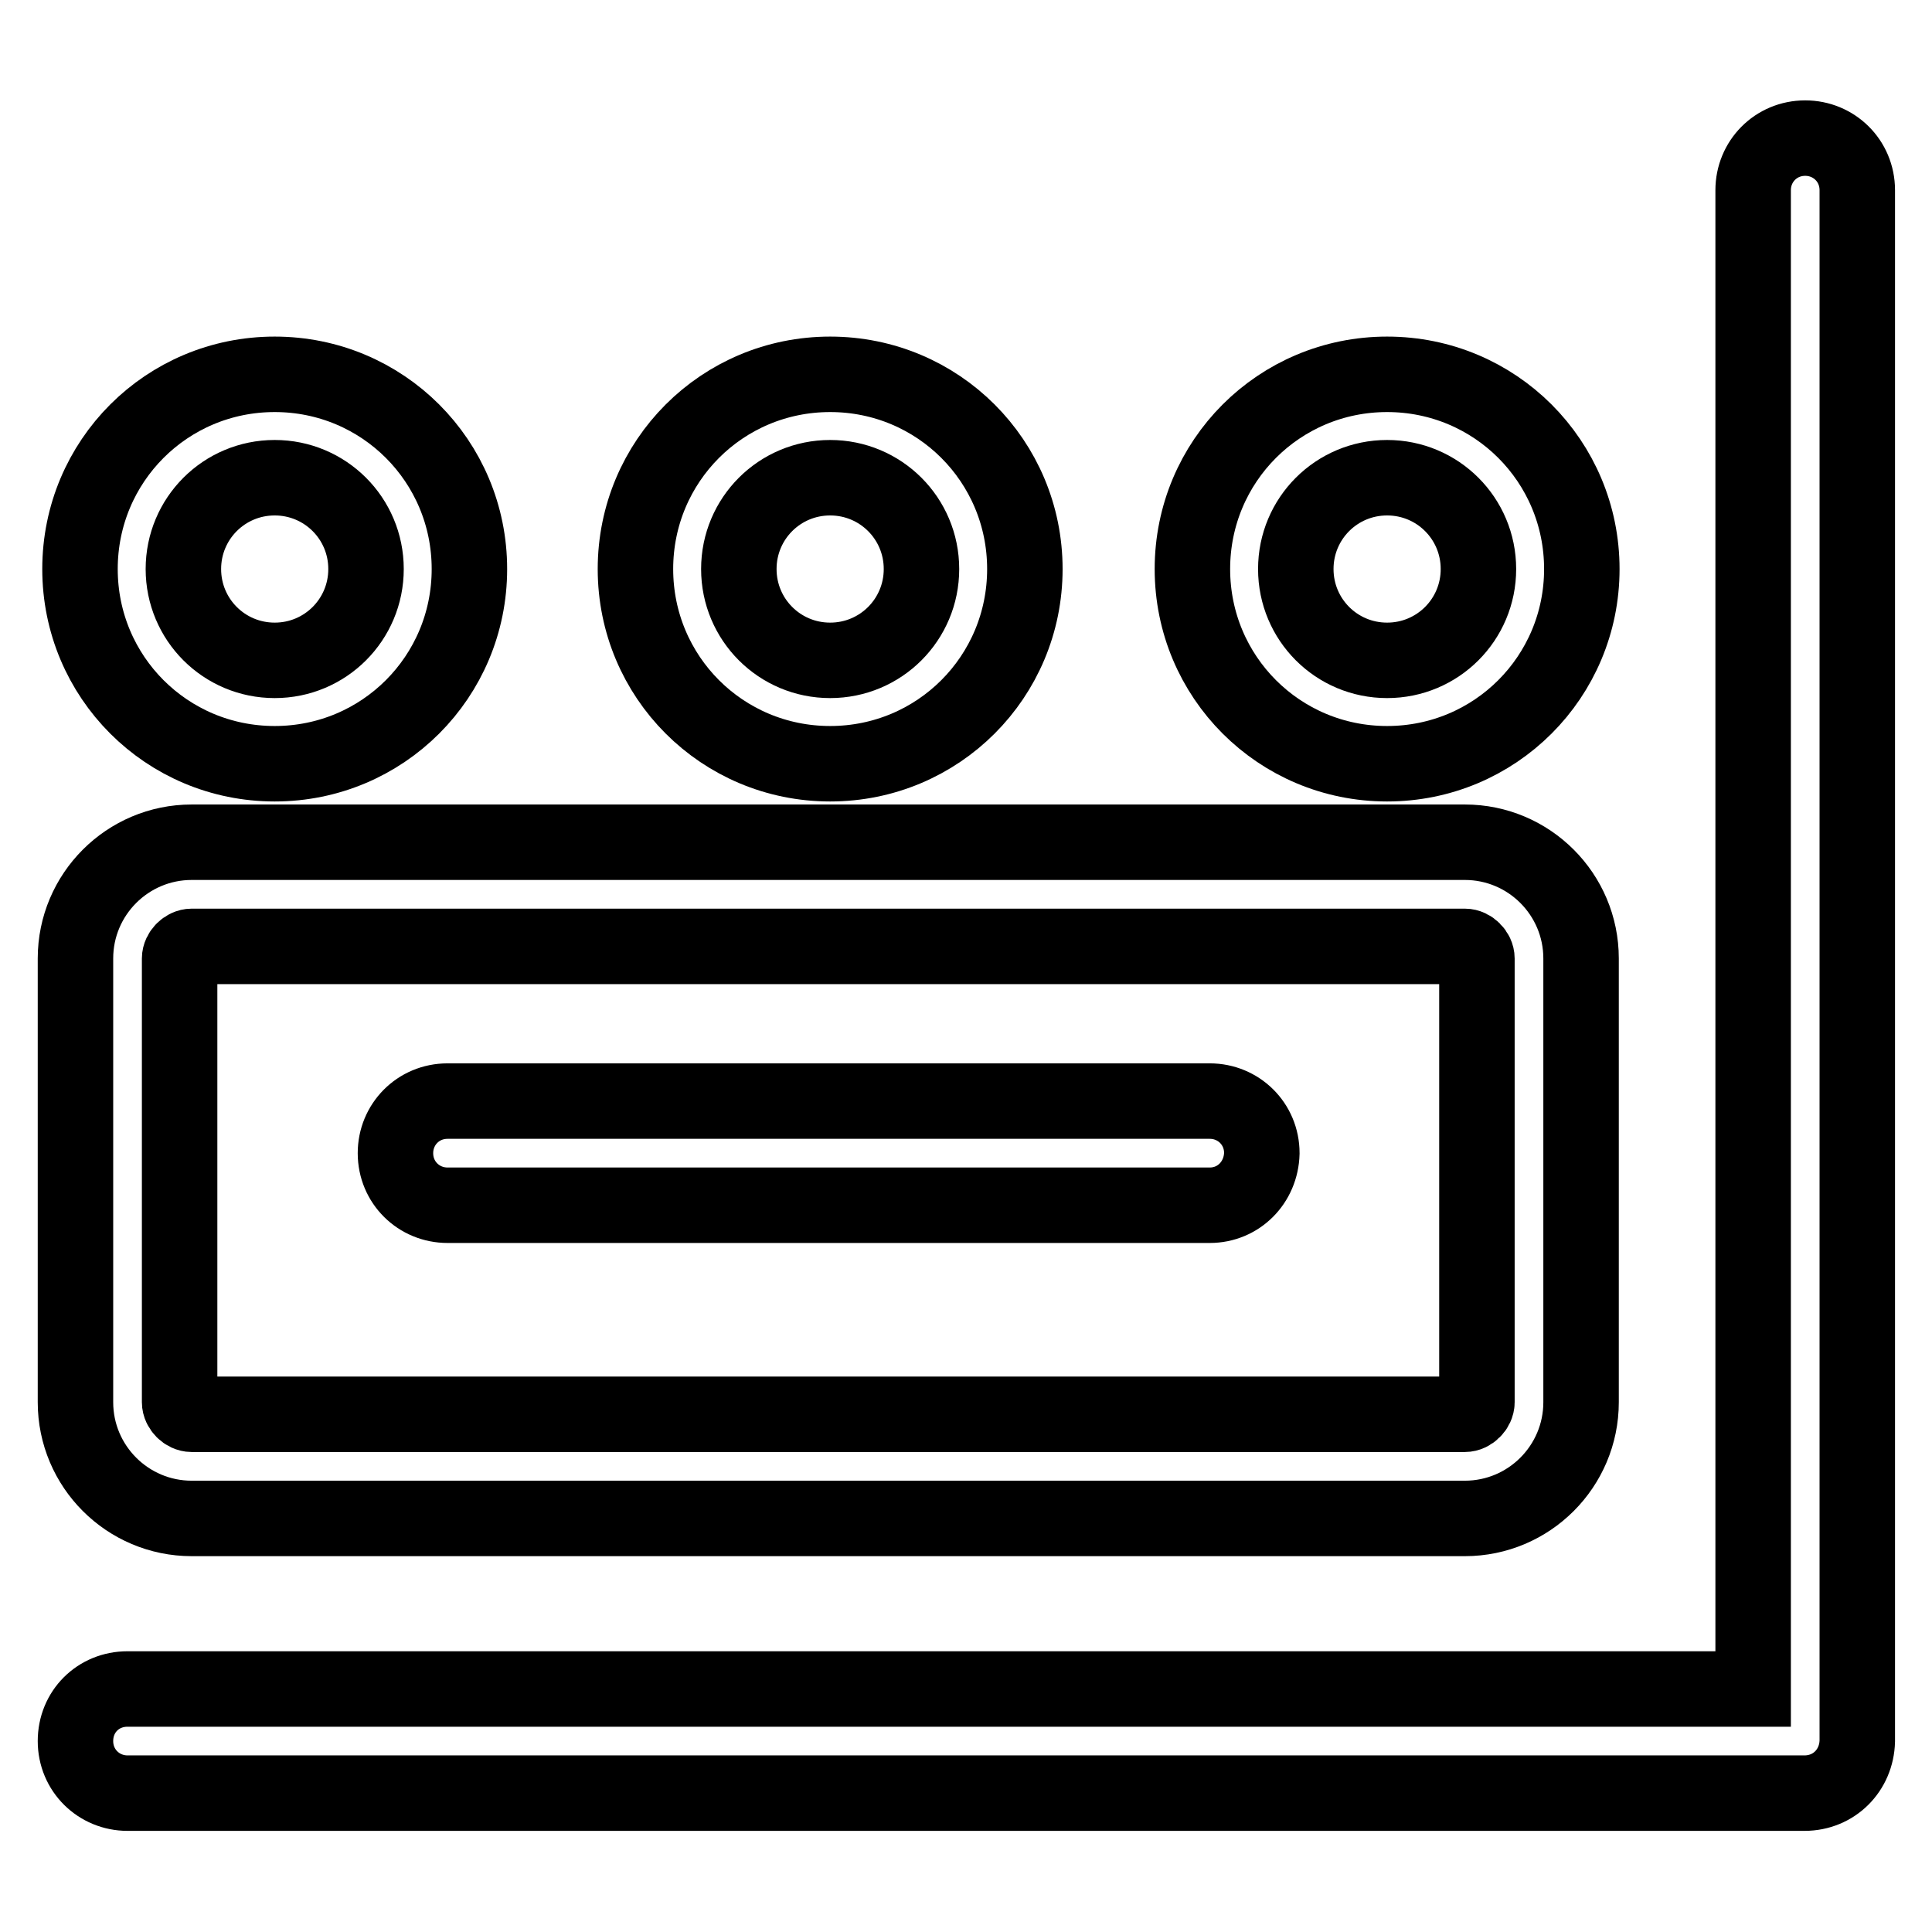
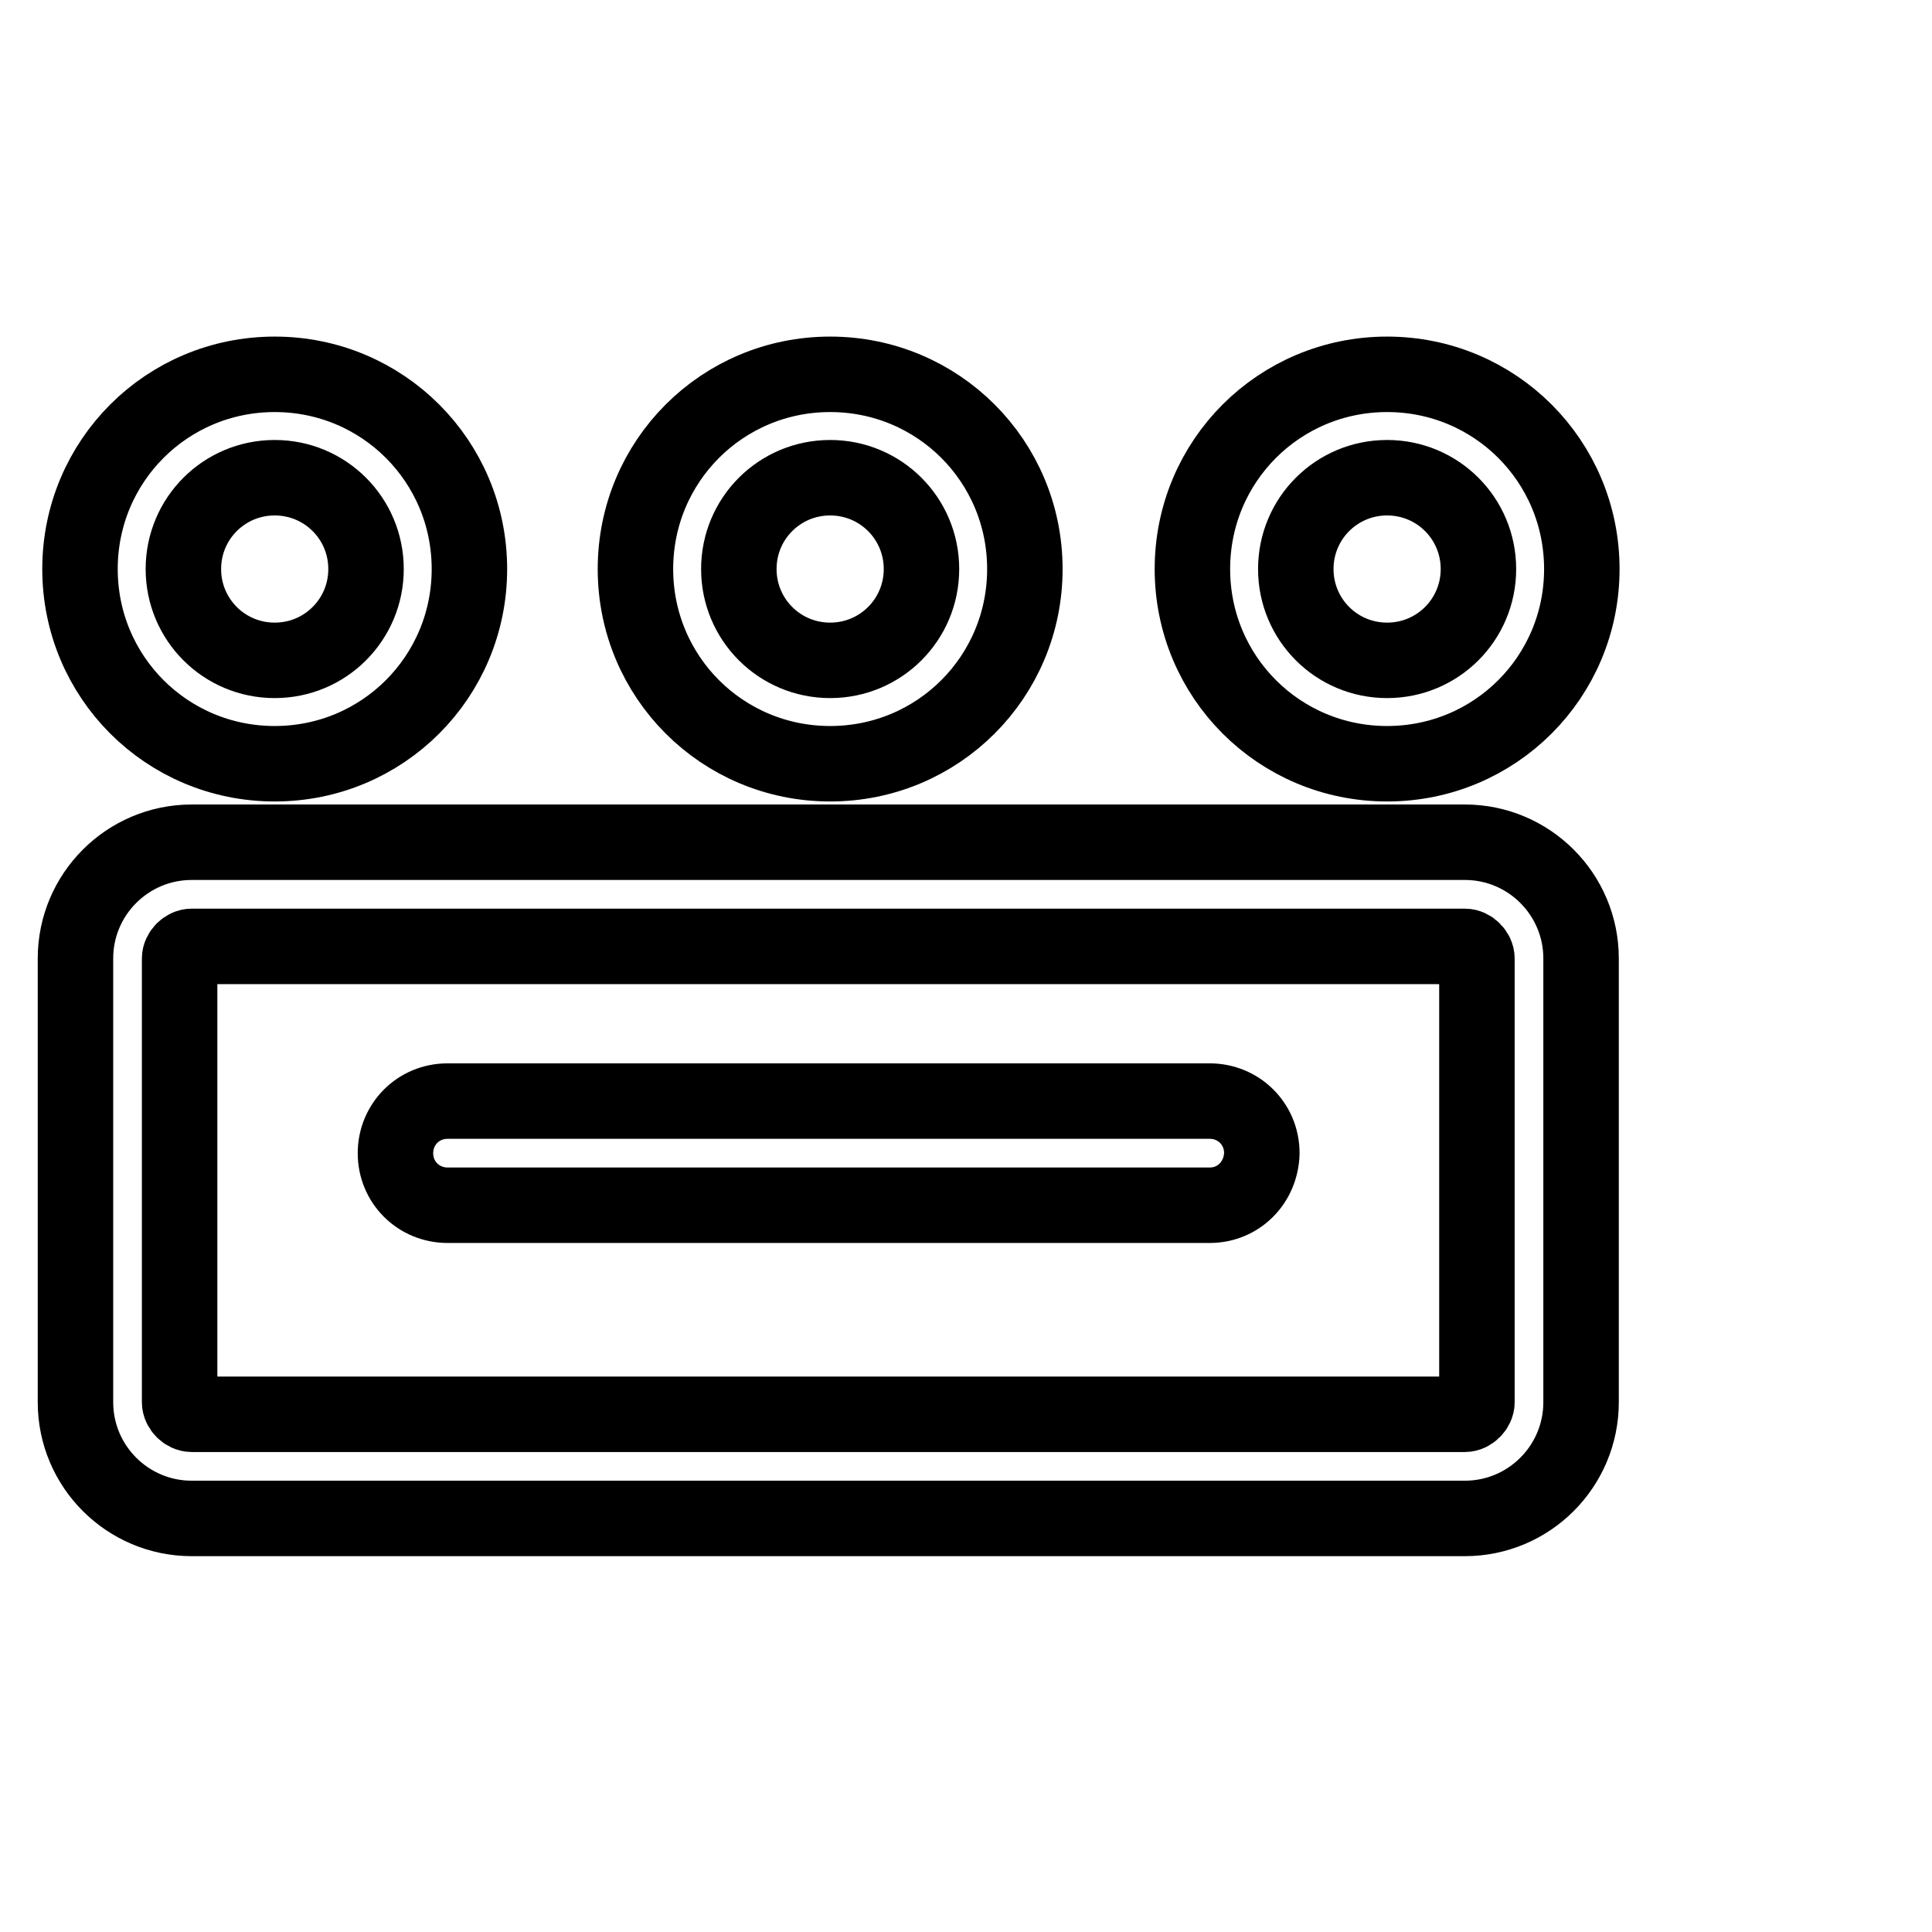
<svg xmlns="http://www.w3.org/2000/svg" version="1.1" x="0px" y="0px" viewBox="0 0 256 256" enable-background="new 0 0 256 256" xml:space="preserve">
  <g>
    <path stroke-width="10" fill-opacity="0" stroke="#000000" d="M194.1,201.2H25.4c-8.5,0-15.4-6.9-15.4-15.4V127c0-8.5,6.9-15.4,15.4-15.4h168.7c8.5,0,15.4,6.9,15.4,15.4 v58.8C209.5,194.3,202.6,201.2,194.1,201.2z M25.4,125.4c-0.8,0-1.6,0.8-1.6,1.6v58.8c0,0.8,0.8,1.6,1.6,1.6h168.7 c0.8,0,1.6-0.8,1.6-1.6V127c0-0.8-0.8-1.6-1.6-1.6H25.4z" />
    <path stroke-width="10" fill-opacity="0" stroke="#000000" d="M160.3,159.7h-101c-3.8,0-6.9-3-6.9-6.9c0-3.8,3-6.9,6.9-6.9h101c3.8,0,6.9,3,6.9,6.9 C167.1,156.7,164.1,159.7,160.3,159.7z M36.4,101.2c-14.3,0-25.8-11.5-25.8-25.8c0-14.3,11.5-25.8,25.8-25.8s25.8,11.5,25.8,25.8 C62.2,89.7,50.7,101.2,36.4,101.2z M36.4,63.3c-6.7,0-12.1,5.4-12.1,12.1c0,6.7,5.4,12.1,12.1,12.1s12.1-5.4,12.1-12.1 C48.5,68.7,43.1,63.3,36.4,63.3z M110,101.2c-14.3,0-25.8-11.5-25.8-25.8c0-14.3,11.5-25.8,25.8-25.8c14.3,0,25.8,11.5,25.8,25.8 C135.8,89.7,124.3,101.2,110,101.2z M110,63.3c-6.7,0-12.1,5.4-12.1,12.1c0,6.7,5.4,12.1,12.1,12.1c6.7,0,12.1-5.4,12.1-12.1 C122.1,68.7,116.7,63.3,110,63.3z M183.8,101.2c-14.3,0-25.8-11.5-25.8-25.8c0-14.3,11.5-25.8,25.8-25.8s25.8,11.5,25.8,25.8 C209.6,89.7,198.1,101.2,183.8,101.2z M183.8,63.3c-6.7,0-12.1,5.4-12.1,12.1c0,6.7,5.4,12.1,12.1,12.1s12.1-5.4,12.1-12.1 C195.9,68.7,190.5,63.3,183.8,63.3z" />
-     <path stroke-width="10" fill-opacity="0" stroke="#000000" d="M239.1,237.6H16.9c-3.8,0-6.9-3-6.9-6.9s3-6.9,6.9-6.9h215.4V25.2c0-3.8,3-6.9,6.9-6.9c3.8,0,6.9,3,6.9,6.9 v205.5C246,234.6,243,237.6,239.1,237.6z" />
  </g>
</svg>